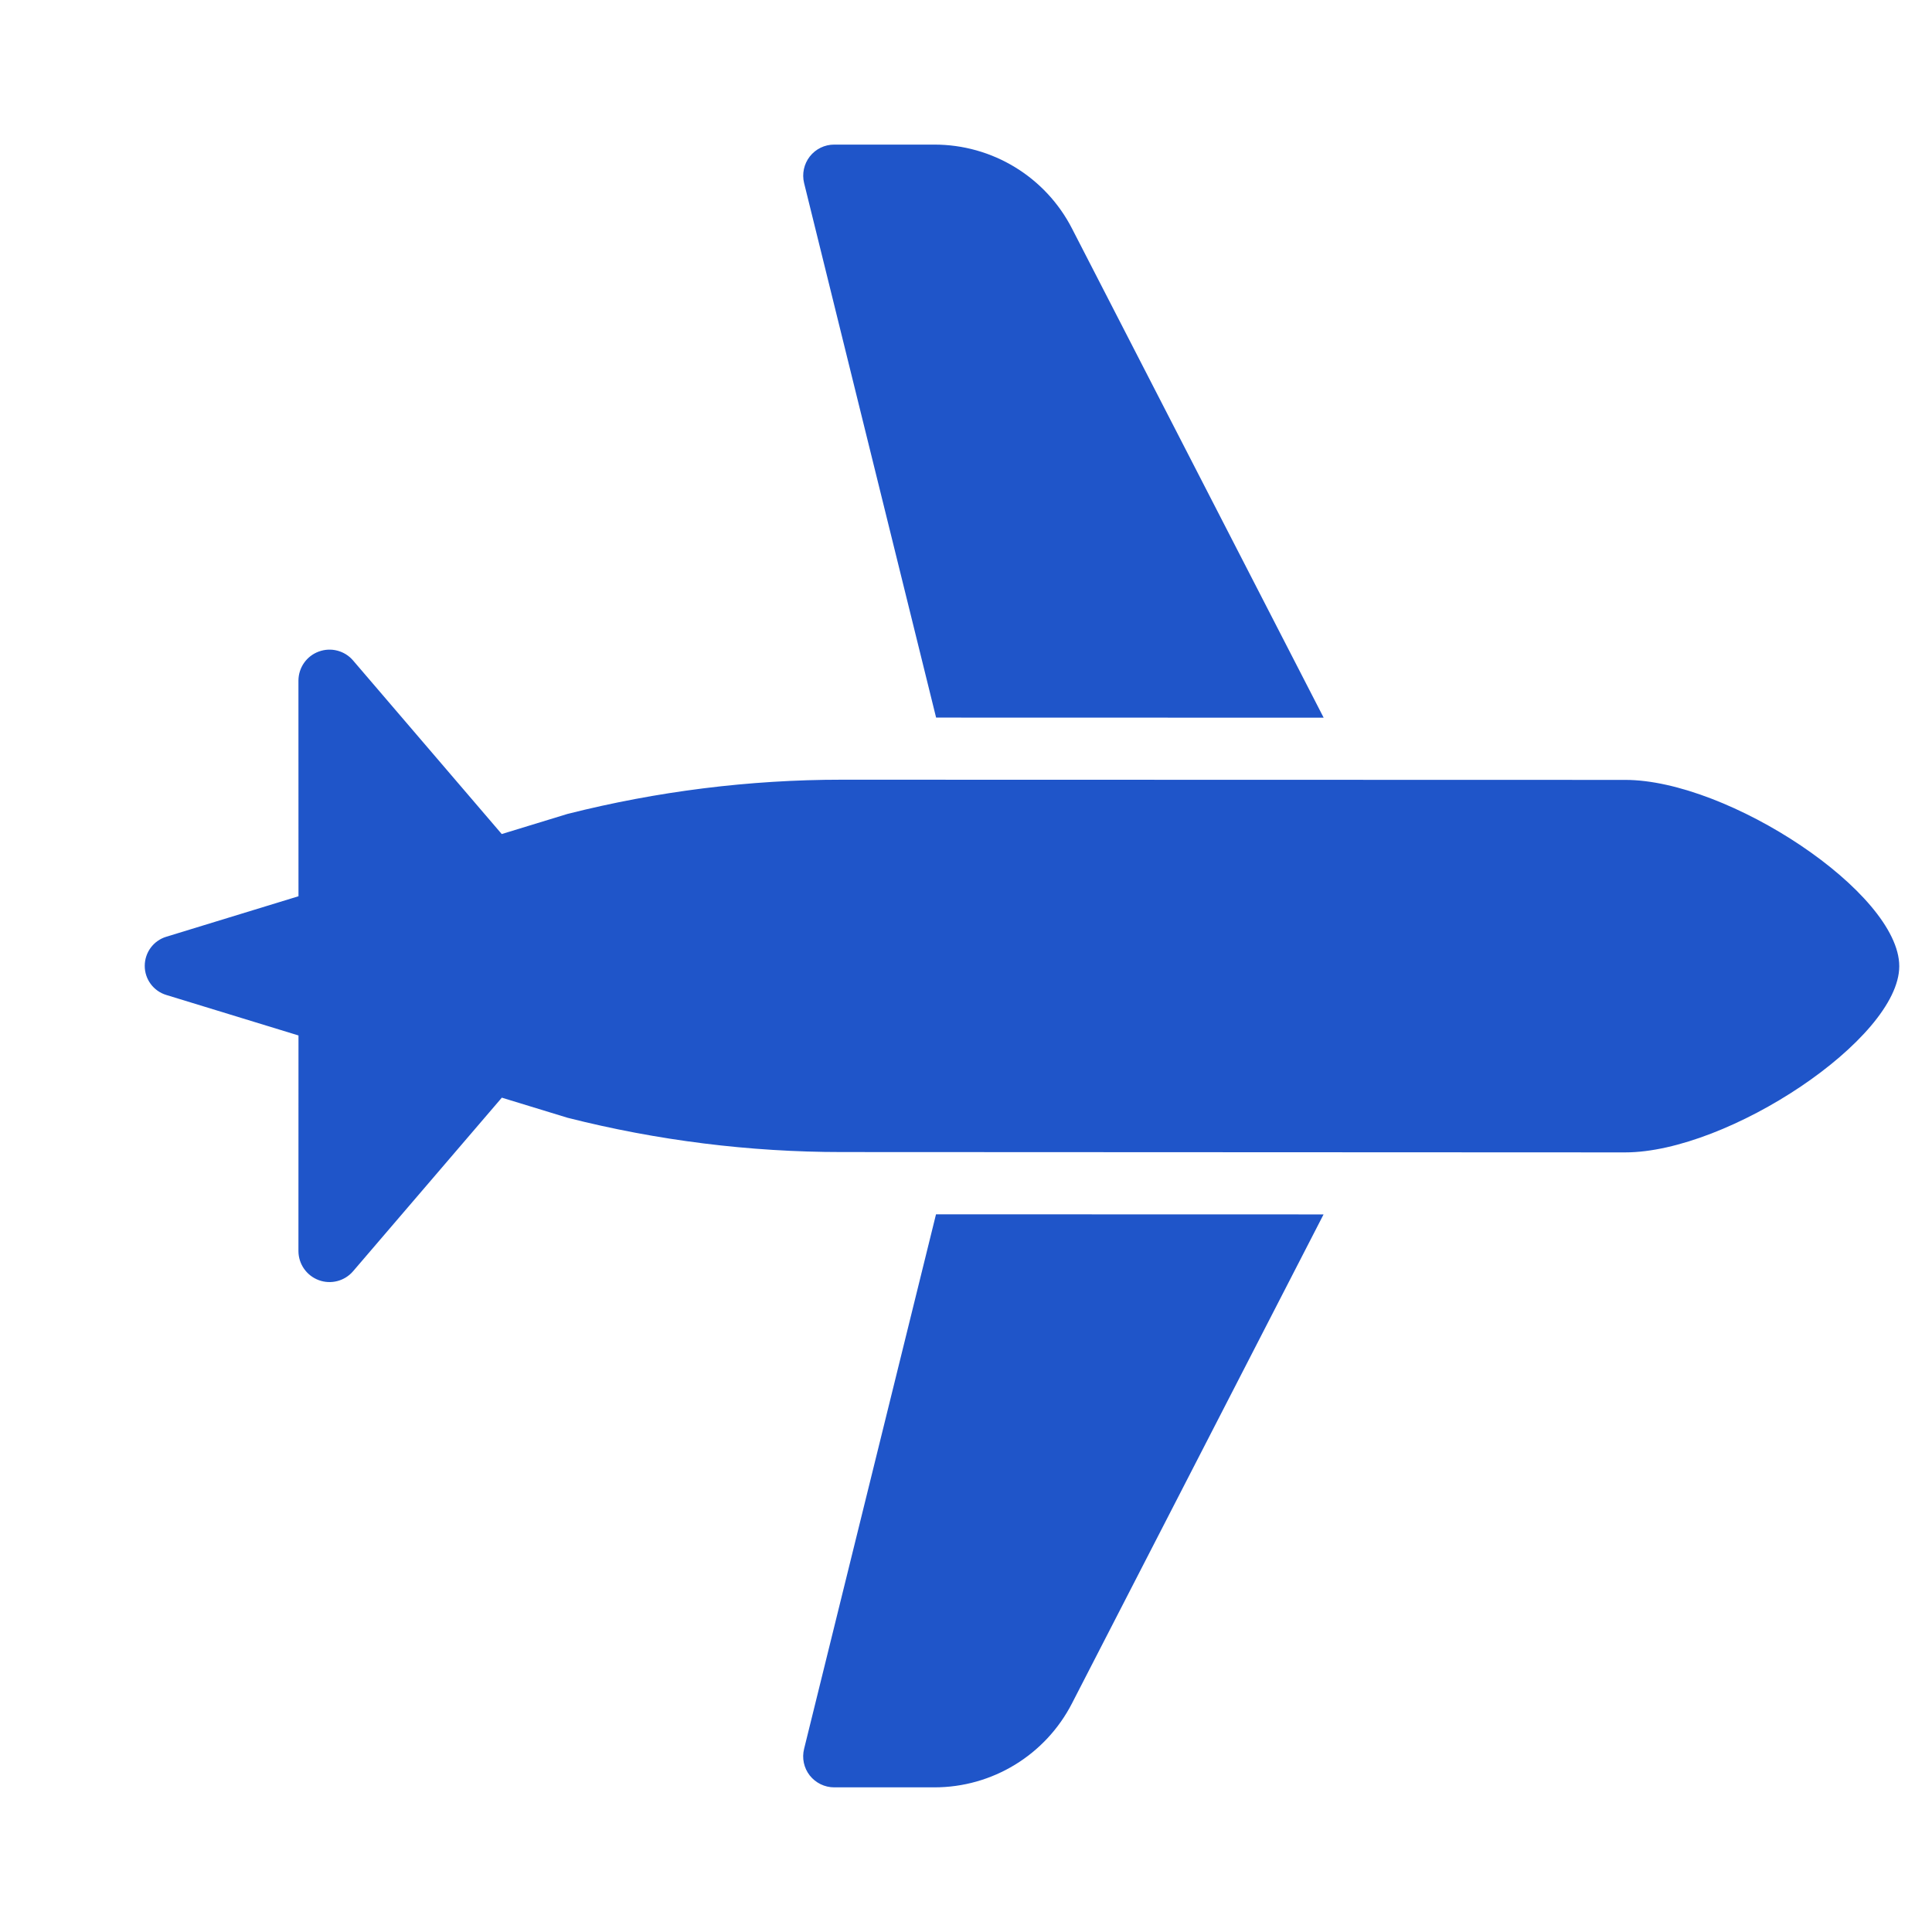
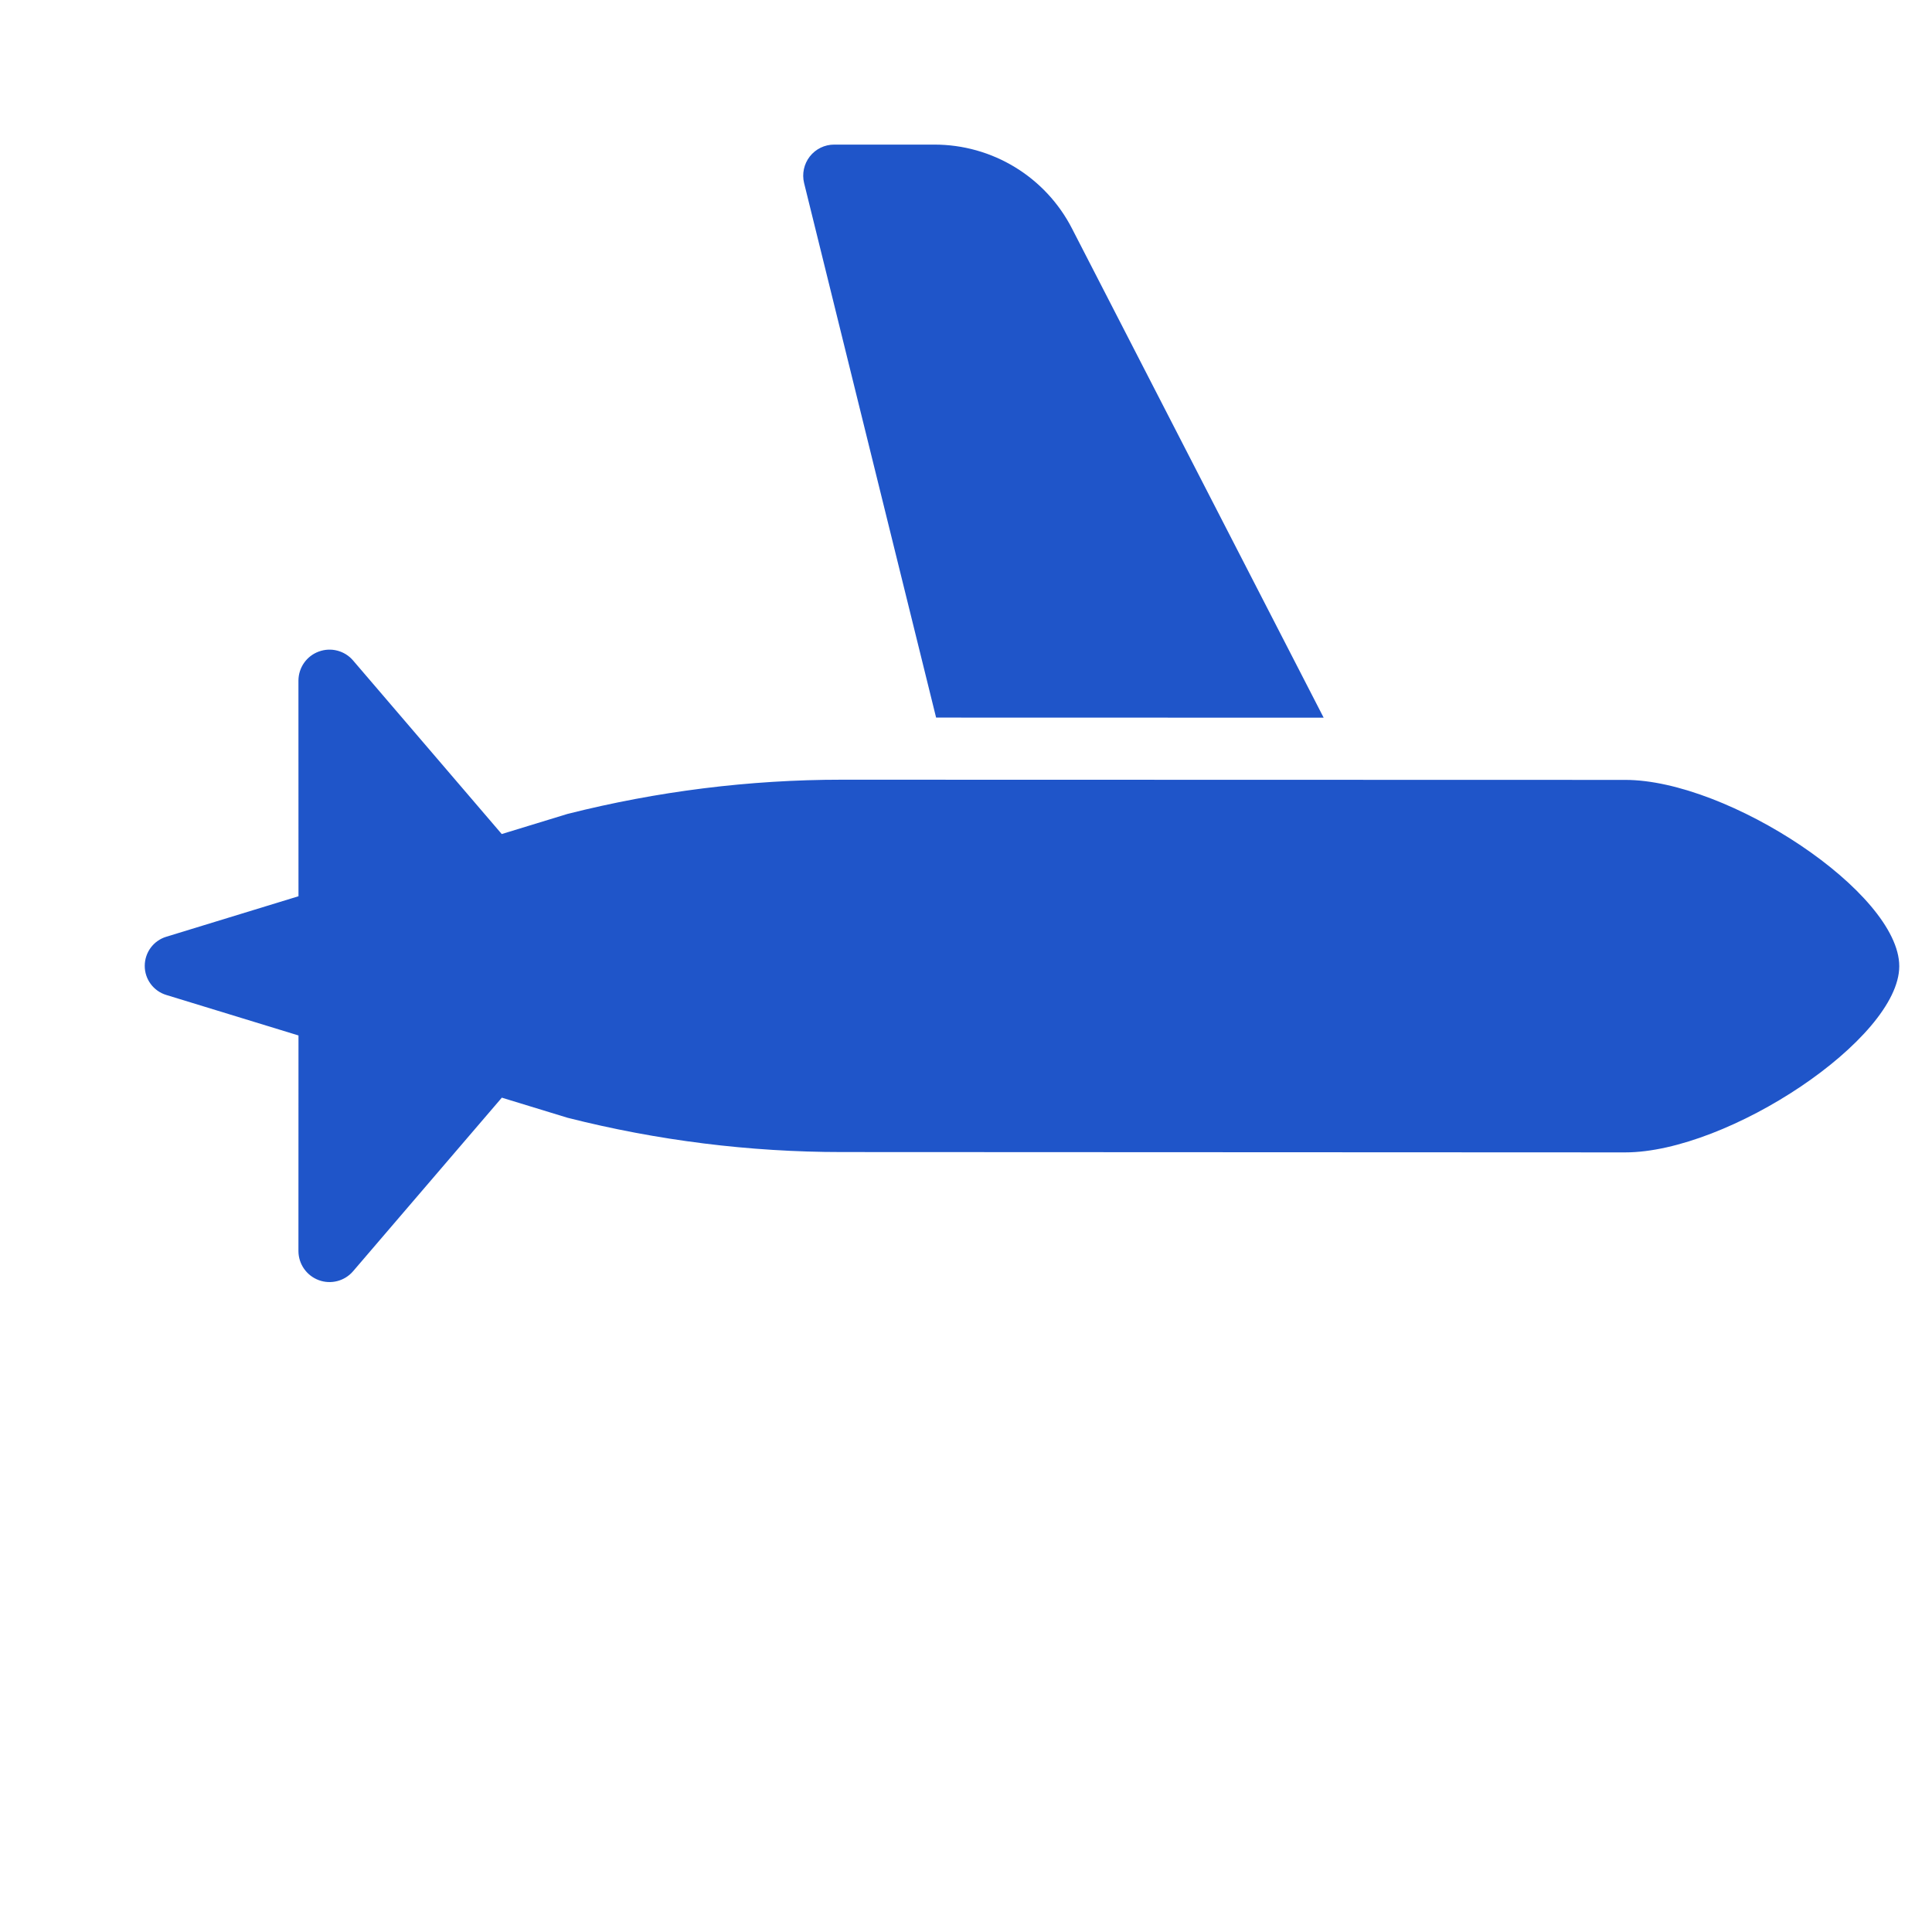
<svg xmlns="http://www.w3.org/2000/svg" width="28.284px" height="28.284px" viewBox="0 0 28.284 28.284" version="1.1">
  <g id="HP---JP" stroke="none" stroke-width="1" fill="none" fill-rule="evenodd">
    <g id="Desktop---Flight-(jp)" transform="translate(-303.858, -1011.858)" fill="#1F55C9" fill-rule="nonzero">
      <g id="airplane-copy" transform="translate(318, 1026) rotate(45) translate(-318, -1026)translate(308, 1016)">
-         <path d="M16.273,8.87 L12.26,12.881 L16.428,19.78 C16.5,19.9 16.623,19.98 16.762,19.997 C16.9,20.013 17.039,19.966 17.138,19.867 L18.172,18.833 C18.776,18.232 18.991,17.343 18.729,16.532 L16.273,8.87 Z" id="Path" />
        <path d="M18.753,5.106 C19.818,4.041 20.415,1.093 19.663,0.341 C18.903,-0.419 15.962,0.184 14.897,1.25 L6.787,9.356 C5.829,10.314 4.994,11.388 4.3,12.552 L3.828,13.44 L0.49,13.182 C0.302,13.168 0.124,13.273 0.045,13.445 C-0.035,13.617 0.001,13.82 0.134,13.955 L2.368,16.188 L1.419,17.975 C1.326,18.148 1.358,18.361 1.497,18.5 C1.635,18.639 1.849,18.671 2.022,18.578 L3.809,17.629 L6.042,19.863 C6.177,19.996 6.38,20.031 6.552,19.952 C6.724,19.873 6.829,19.695 6.815,19.506 L6.558,16.168 L7.446,15.696 C8.61,15.003 9.684,14.168 10.642,13.21 L18.753,5.106 Z" id="Path" />
        <path d="M0.219,3.571 L7.119,7.738 L11.132,3.727 L3.468,1.27 C2.657,1.007 1.768,1.223 1.167,1.827 L0.133,2.861 C0.034,2.959 -0.014,3.098 0.003,3.237 C0.02,3.375 0.1,3.499 0.219,3.571 Z" id="Path" />
      </g>
    </g>
  </g>
</svg>